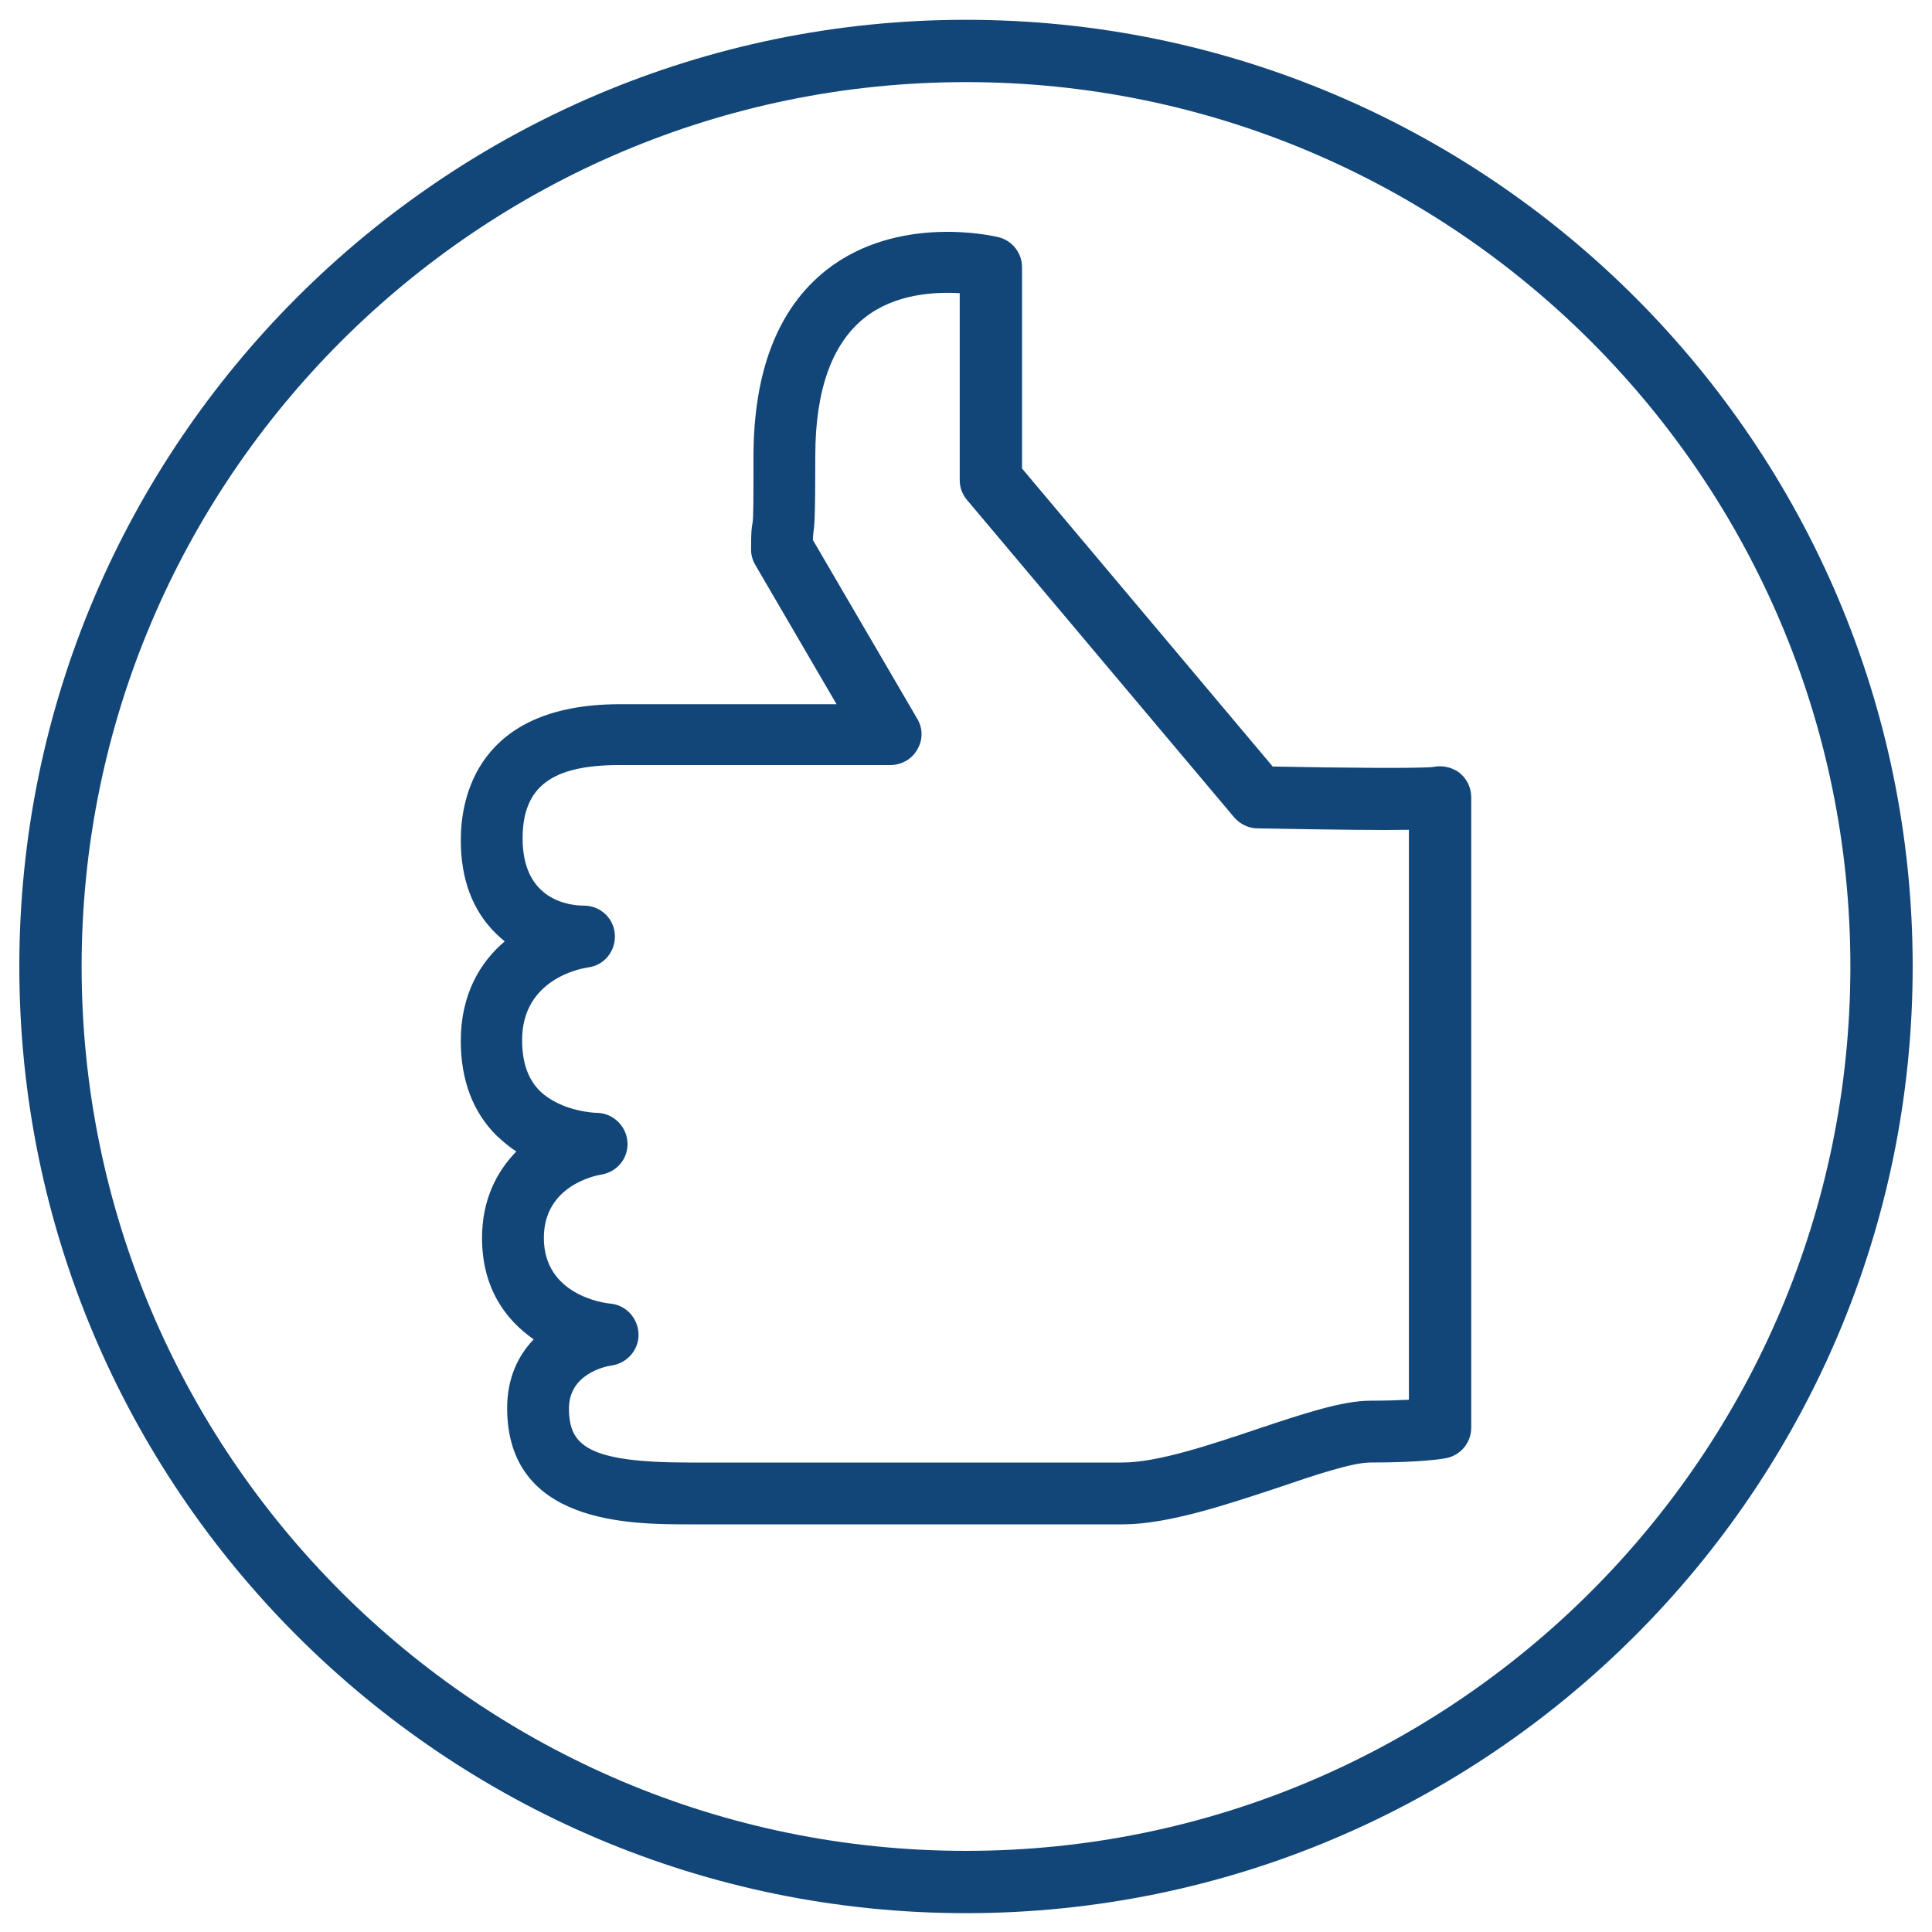
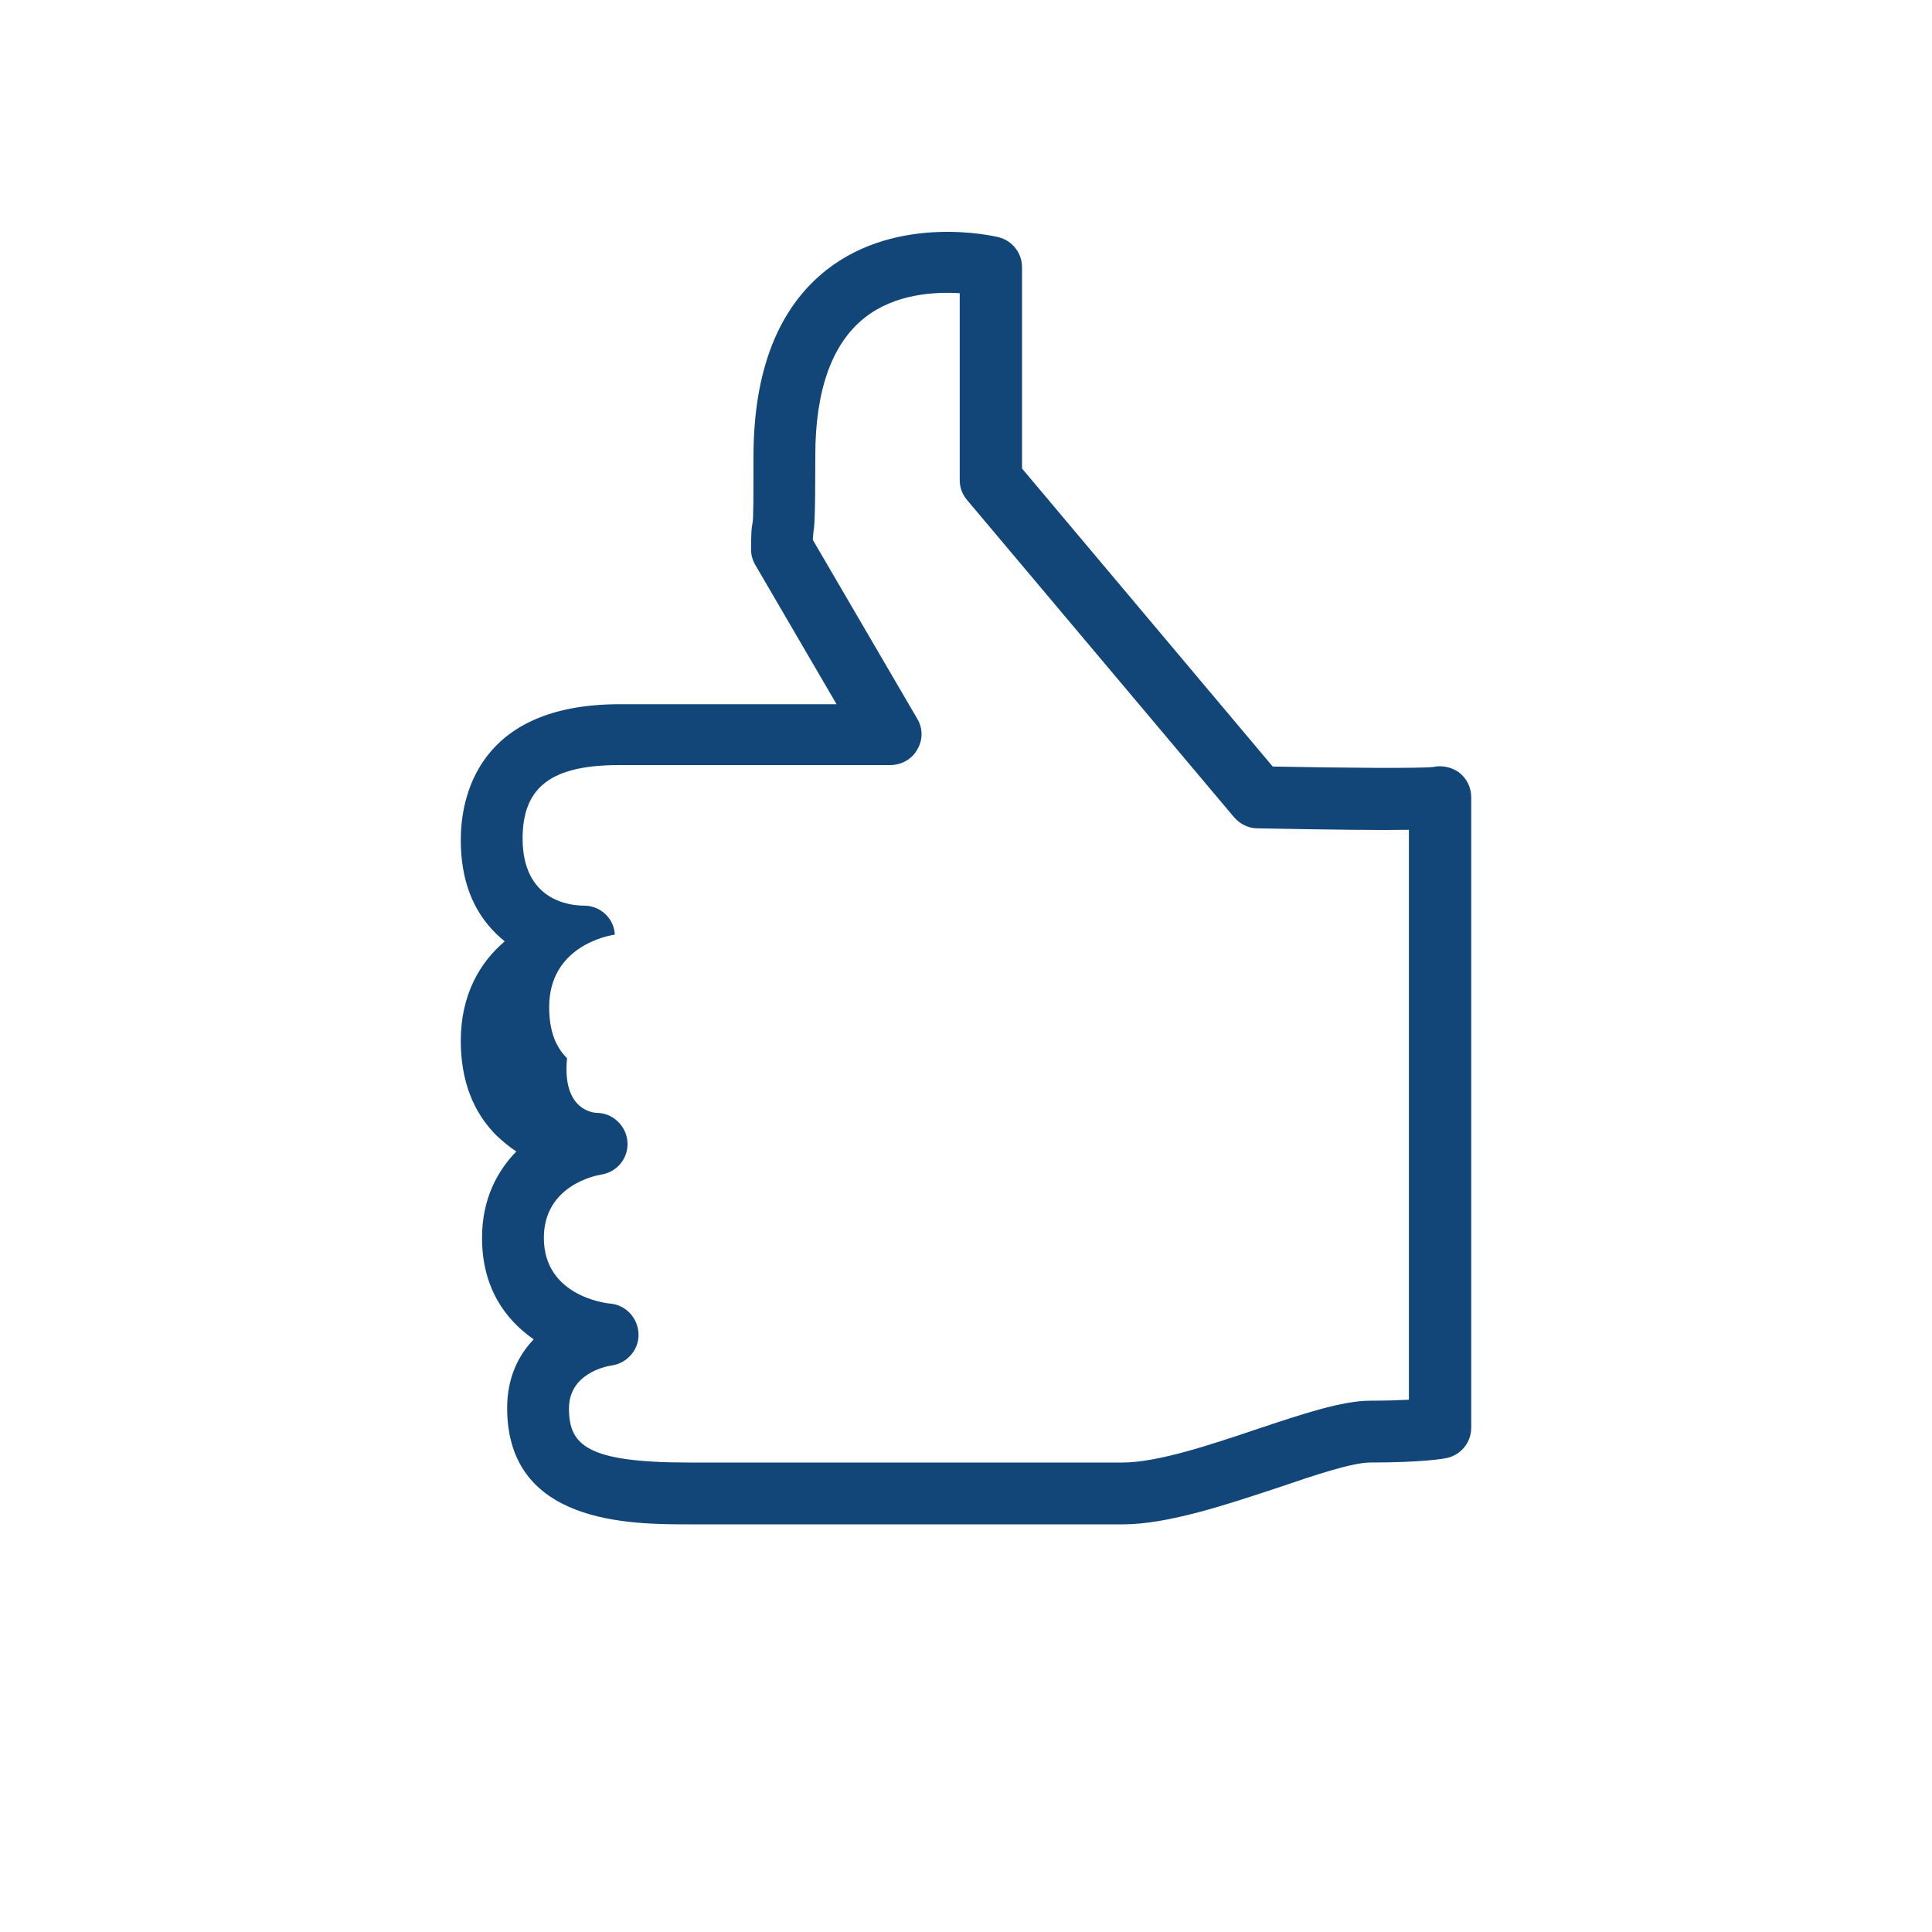
<svg xmlns="http://www.w3.org/2000/svg" version="1.1" id="Layer_1" x="0px" y="0px" viewBox="0 0 400 400" style="enable-background:new 0 0 400 400;" xml:space="preserve">
  <style type="text/css">
	.st0{fill:#124678;}
</style>
  <g>
-     <path class="st0" d="M200,17C99,17,16.9,99.2,16.9,200.1c0,101,82.1,183.1,183.1,183.1c101,0,183.1-82.2,183.1-183.1   C383.1,99.2,301,17,200,17 M200,396.1c-108.1,0-196-87.9-196-196C4,92.1,91.9,4.1,200,4.1c108.1,0,196,87.9,196,196   C396,308.2,308.1,396.1,200,396.1" />
-     <path class="st0" d="M296.6,158.6c-0.2,0.1-0.4,0.1-0.5,0.1C296.3,158.7,296.4,158.7,296.6,158.6 M123.5,230.4   c3.3,0,6.1,2.6,6.4,5.9c0.3,3.4-2.1,6.4-5.5,6.9c-1.2,0.2-11.8,2.3-11.8,13.1c0,11.8,12.4,13.5,13.8,13.6c3.2,0.3,5.7,3,5.8,6.3   c0.1,3.2-2.3,6-5.5,6.5c-1.5,0.2-8.9,1.8-8.9,8.9c0,7.6,3.7,11.2,24.8,11.2h89.8c7.3,0,18.3-3.7,28.1-7c9.3-3.1,17.4-5.8,23.2-5.8   c3.3,0,6-0.1,8-0.2v-118c-5.6,0.1-15.1,0-31.4-0.3c-1.8,0-3.6-0.9-4.8-2.3l-55.3-65.7c-1-1.2-1.5-2.6-1.5-4.1V60.7   c-5.2-0.3-13.4,0.1-19.7,5.1c-6.7,5.3-10.2,14.9-10.2,28.5c0,13.6-0.2,14.6-0.4,16c0,0.3-0.1,0.7-0.1,1.5l21.6,37   c1.2,2,1.2,4.4,0,6.4c-1.1,2-3.3,3.2-5.6,3.2h-56.1c-14,0-20,4.5-20,15.2c0,12.9,9.8,13.9,12.7,13.9c3.4,0,6.2,2.6,6.4,6   c0.2,3.4-2.2,6.4-5.6,6.8c-1.4,0.2-13.6,2.4-13.6,15c0,4.7,1.2,8.1,3.7,10.6C116.3,230.2,123.3,230.4,123.5,230.4L123.5,230.4z    M232.5,315.6h-89.8c-12.2,0-37.7,0-37.7-24.1c0-6.2,2.3-10.9,5.5-14.2c-5.9-4.1-10.7-10.7-10.7-21c0-8,3.1-13.8,7.1-17.9   c-1.4-0.9-2.7-2-4-3.2c-5-4.9-7.5-11.6-7.5-19.7c0-9.6,4-16.3,9.1-20.6c-0.6-0.5-1.2-1-1.8-1.6c-4.9-4.8-7.3-11.3-7.3-19.4   c0-8.4,3.2-28.1,32.9-28.1h44.9l-16.8-28.8c-0.6-1-0.9-2.1-0.9-3.2c0-3.6,0.1-4.5,0.3-5.5c0.2-0.8,0.2-5.4,0.2-13.7   c0-17.8,5.1-30.8,15.1-38.7c14.9-11.7,34.8-7,35.6-6.8c2.9,0.7,4.9,3.3,4.9,6.2v41.7l51.9,61.7c14.7,0.3,30.4,0.4,33.2,0.1   c1.8-0.4,3.7,0,5.2,1c1.7,1.2,2.7,3.2,2.7,5.2v130.6c0,3.1-2.2,5.7-5.2,6.3c-0.5,0.1-4.9,0.9-15.7,0.9c-3.7,0-11.5,2.6-19.1,5.2   C254,311.5,241.8,315.6,232.5,315.6" />
+     <path class="st0" d="M296.6,158.6c-0.2,0.1-0.4,0.1-0.5,0.1C296.3,158.7,296.4,158.7,296.6,158.6 M123.5,230.4   c3.3,0,6.1,2.6,6.4,5.9c0.3,3.4-2.1,6.4-5.5,6.9c-1.2,0.2-11.8,2.3-11.8,13.1c0,11.8,12.4,13.5,13.8,13.6c3.2,0.3,5.7,3,5.8,6.3   c0.1,3.2-2.3,6-5.5,6.5c-1.5,0.2-8.9,1.8-8.9,8.9c0,7.6,3.7,11.2,24.8,11.2h89.8c7.3,0,18.3-3.7,28.1-7c9.3-3.1,17.4-5.8,23.2-5.8   c3.3,0,6-0.1,8-0.2v-118c-5.6,0.1-15.1,0-31.4-0.3c-1.8,0-3.6-0.9-4.8-2.3l-55.3-65.7c-1-1.2-1.5-2.6-1.5-4.1V60.7   c-5.2-0.3-13.4,0.1-19.7,5.1c-6.7,5.3-10.2,14.9-10.2,28.5c0,13.6-0.2,14.6-0.4,16c0,0.3-0.1,0.7-0.1,1.5l21.6,37   c1.2,2,1.2,4.4,0,6.4c-1.1,2-3.3,3.2-5.6,3.2h-56.1c-14,0-20,4.5-20,15.2c0,12.9,9.8,13.9,12.7,13.9c3.4,0,6.2,2.6,6.4,6   c-1.4,0.2-13.6,2.4-13.6,15c0,4.7,1.2,8.1,3.7,10.6C116.3,230.2,123.3,230.4,123.5,230.4L123.5,230.4z    M232.5,315.6h-89.8c-12.2,0-37.7,0-37.7-24.1c0-6.2,2.3-10.9,5.5-14.2c-5.9-4.1-10.7-10.7-10.7-21c0-8,3.1-13.8,7.1-17.9   c-1.4-0.9-2.7-2-4-3.2c-5-4.9-7.5-11.6-7.5-19.7c0-9.6,4-16.3,9.1-20.6c-0.6-0.5-1.2-1-1.8-1.6c-4.9-4.8-7.3-11.3-7.3-19.4   c0-8.4,3.2-28.1,32.9-28.1h44.9l-16.8-28.8c-0.6-1-0.9-2.1-0.9-3.2c0-3.6,0.1-4.5,0.3-5.5c0.2-0.8,0.2-5.4,0.2-13.7   c0-17.8,5.1-30.8,15.1-38.7c14.9-11.7,34.8-7,35.6-6.8c2.9,0.7,4.9,3.3,4.9,6.2v41.7l51.9,61.7c14.7,0.3,30.4,0.4,33.2,0.1   c1.8-0.4,3.7,0,5.2,1c1.7,1.2,2.7,3.2,2.7,5.2v130.6c0,3.1-2.2,5.7-5.2,6.3c-0.5,0.1-4.9,0.9-15.7,0.9c-3.7,0-11.5,2.6-19.1,5.2   C254,311.5,241.8,315.6,232.5,315.6" />
  </g>
</svg>